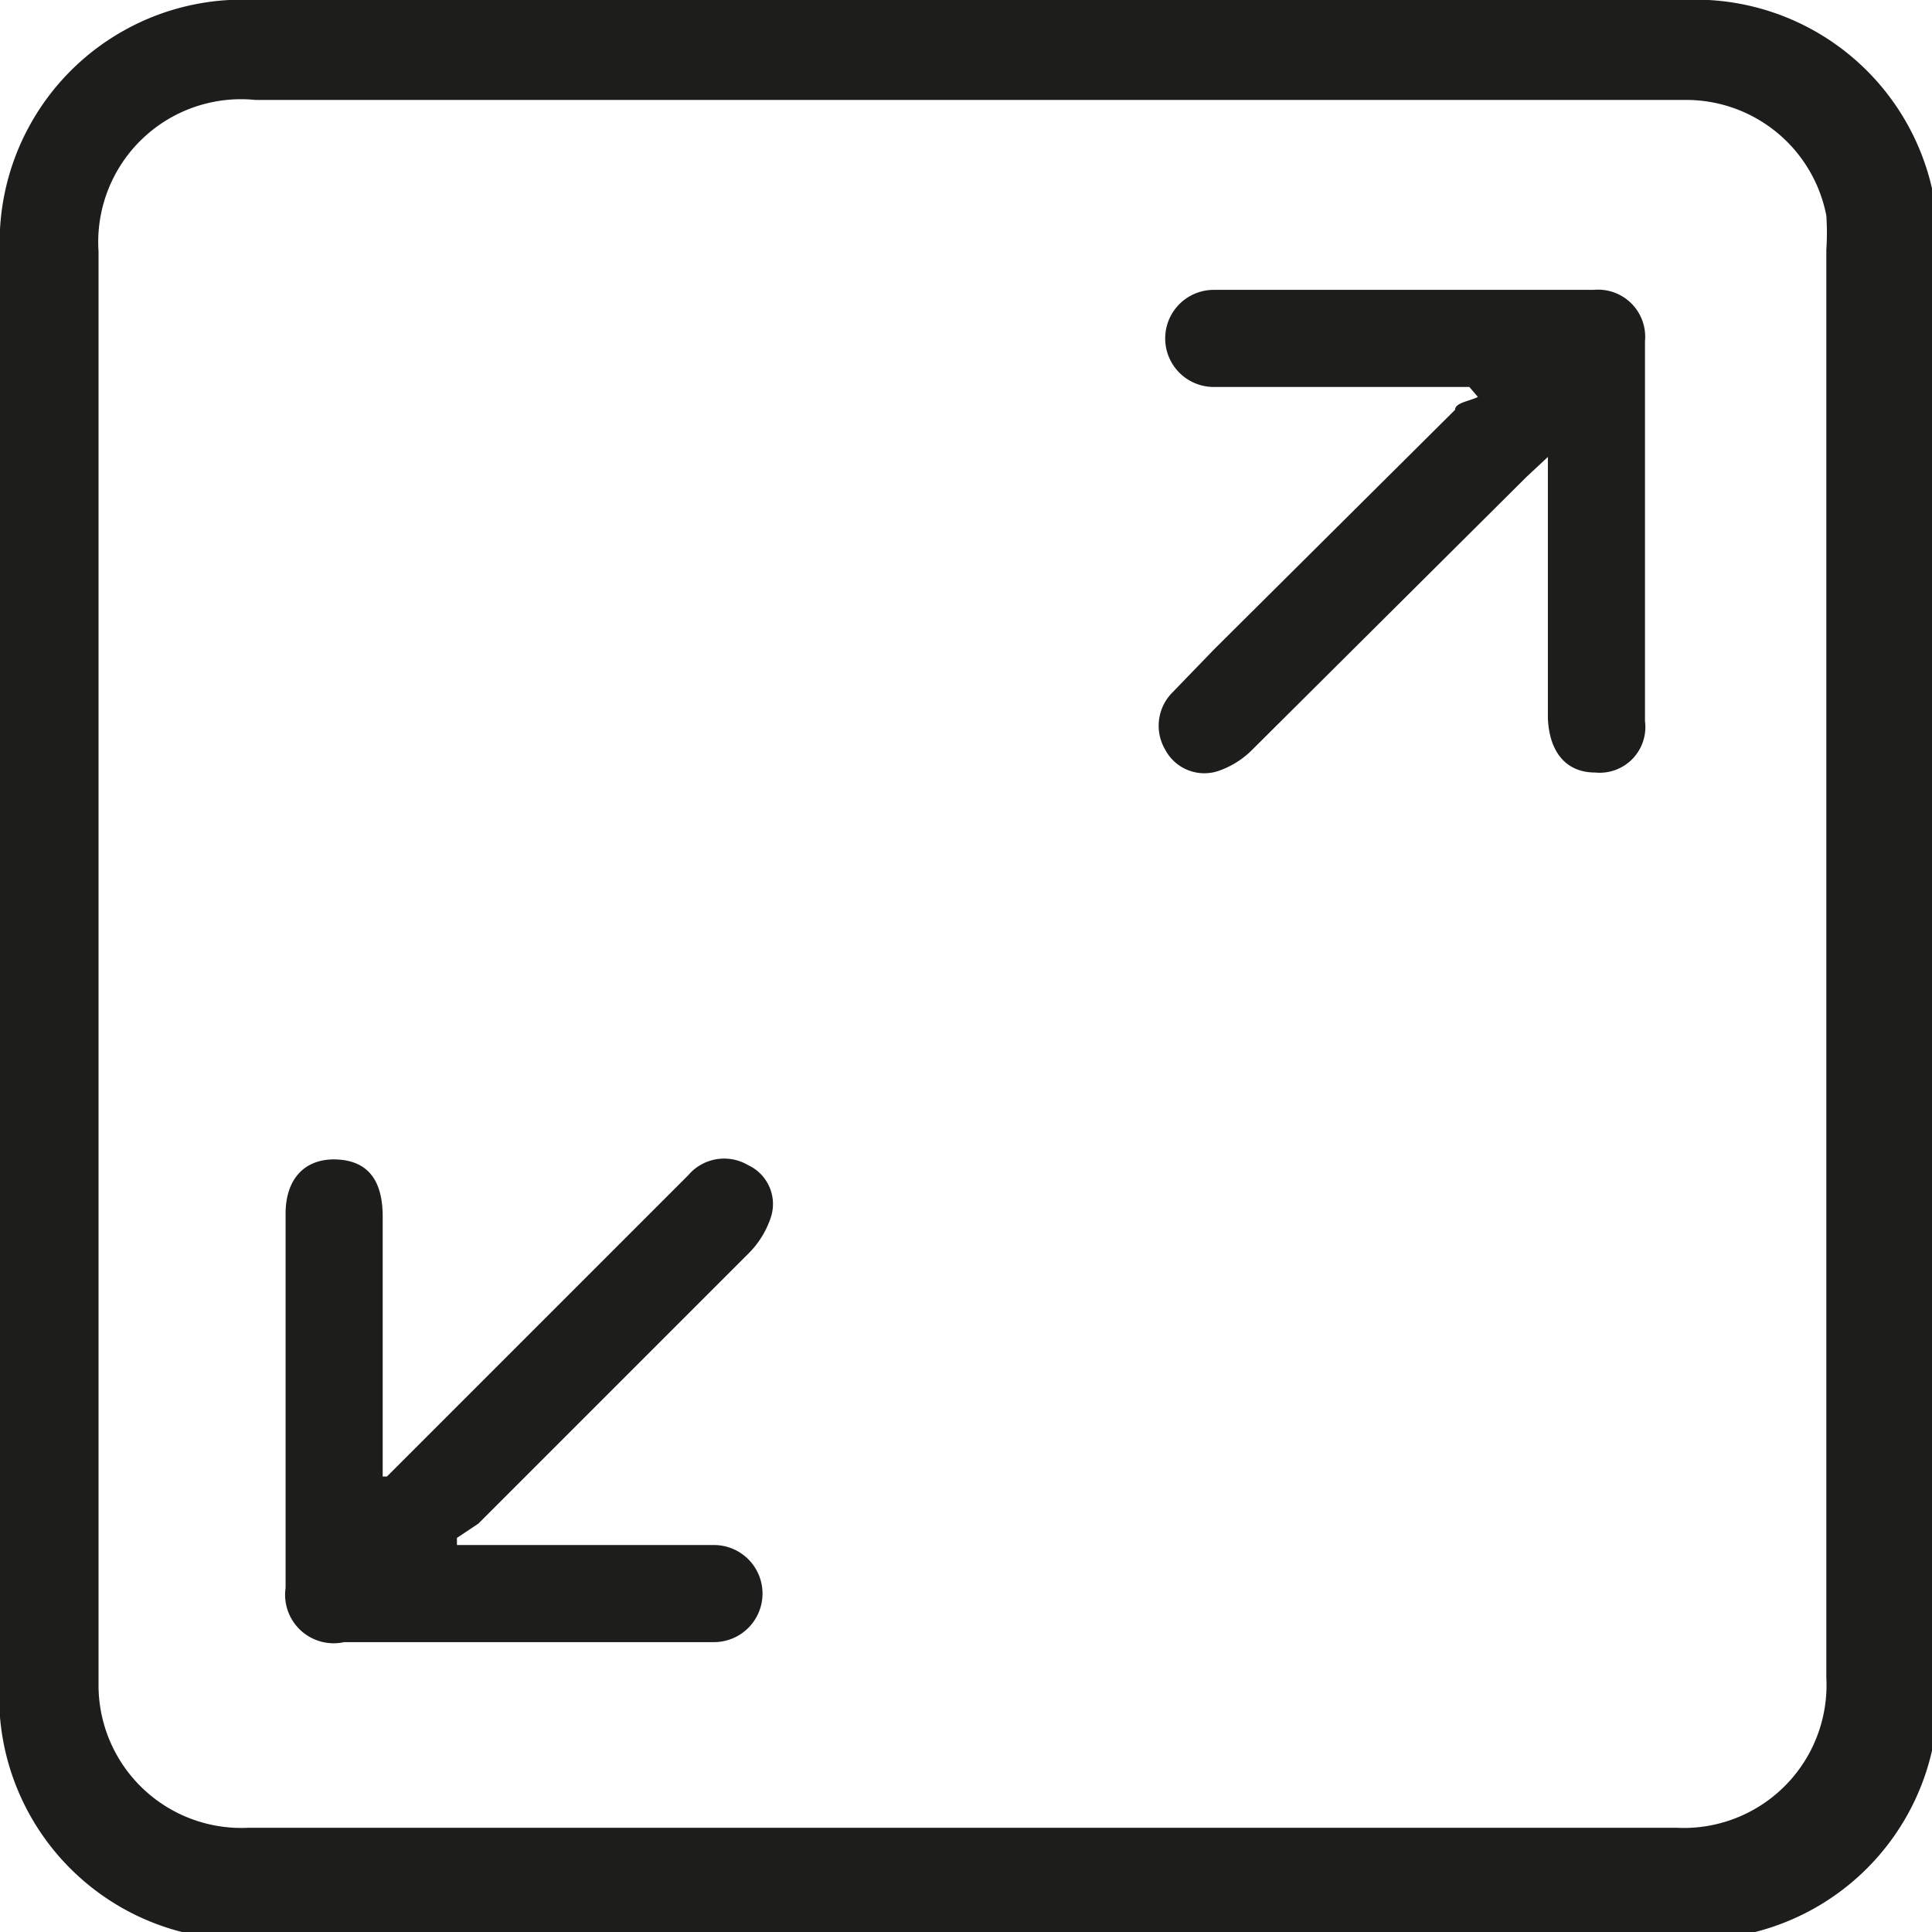
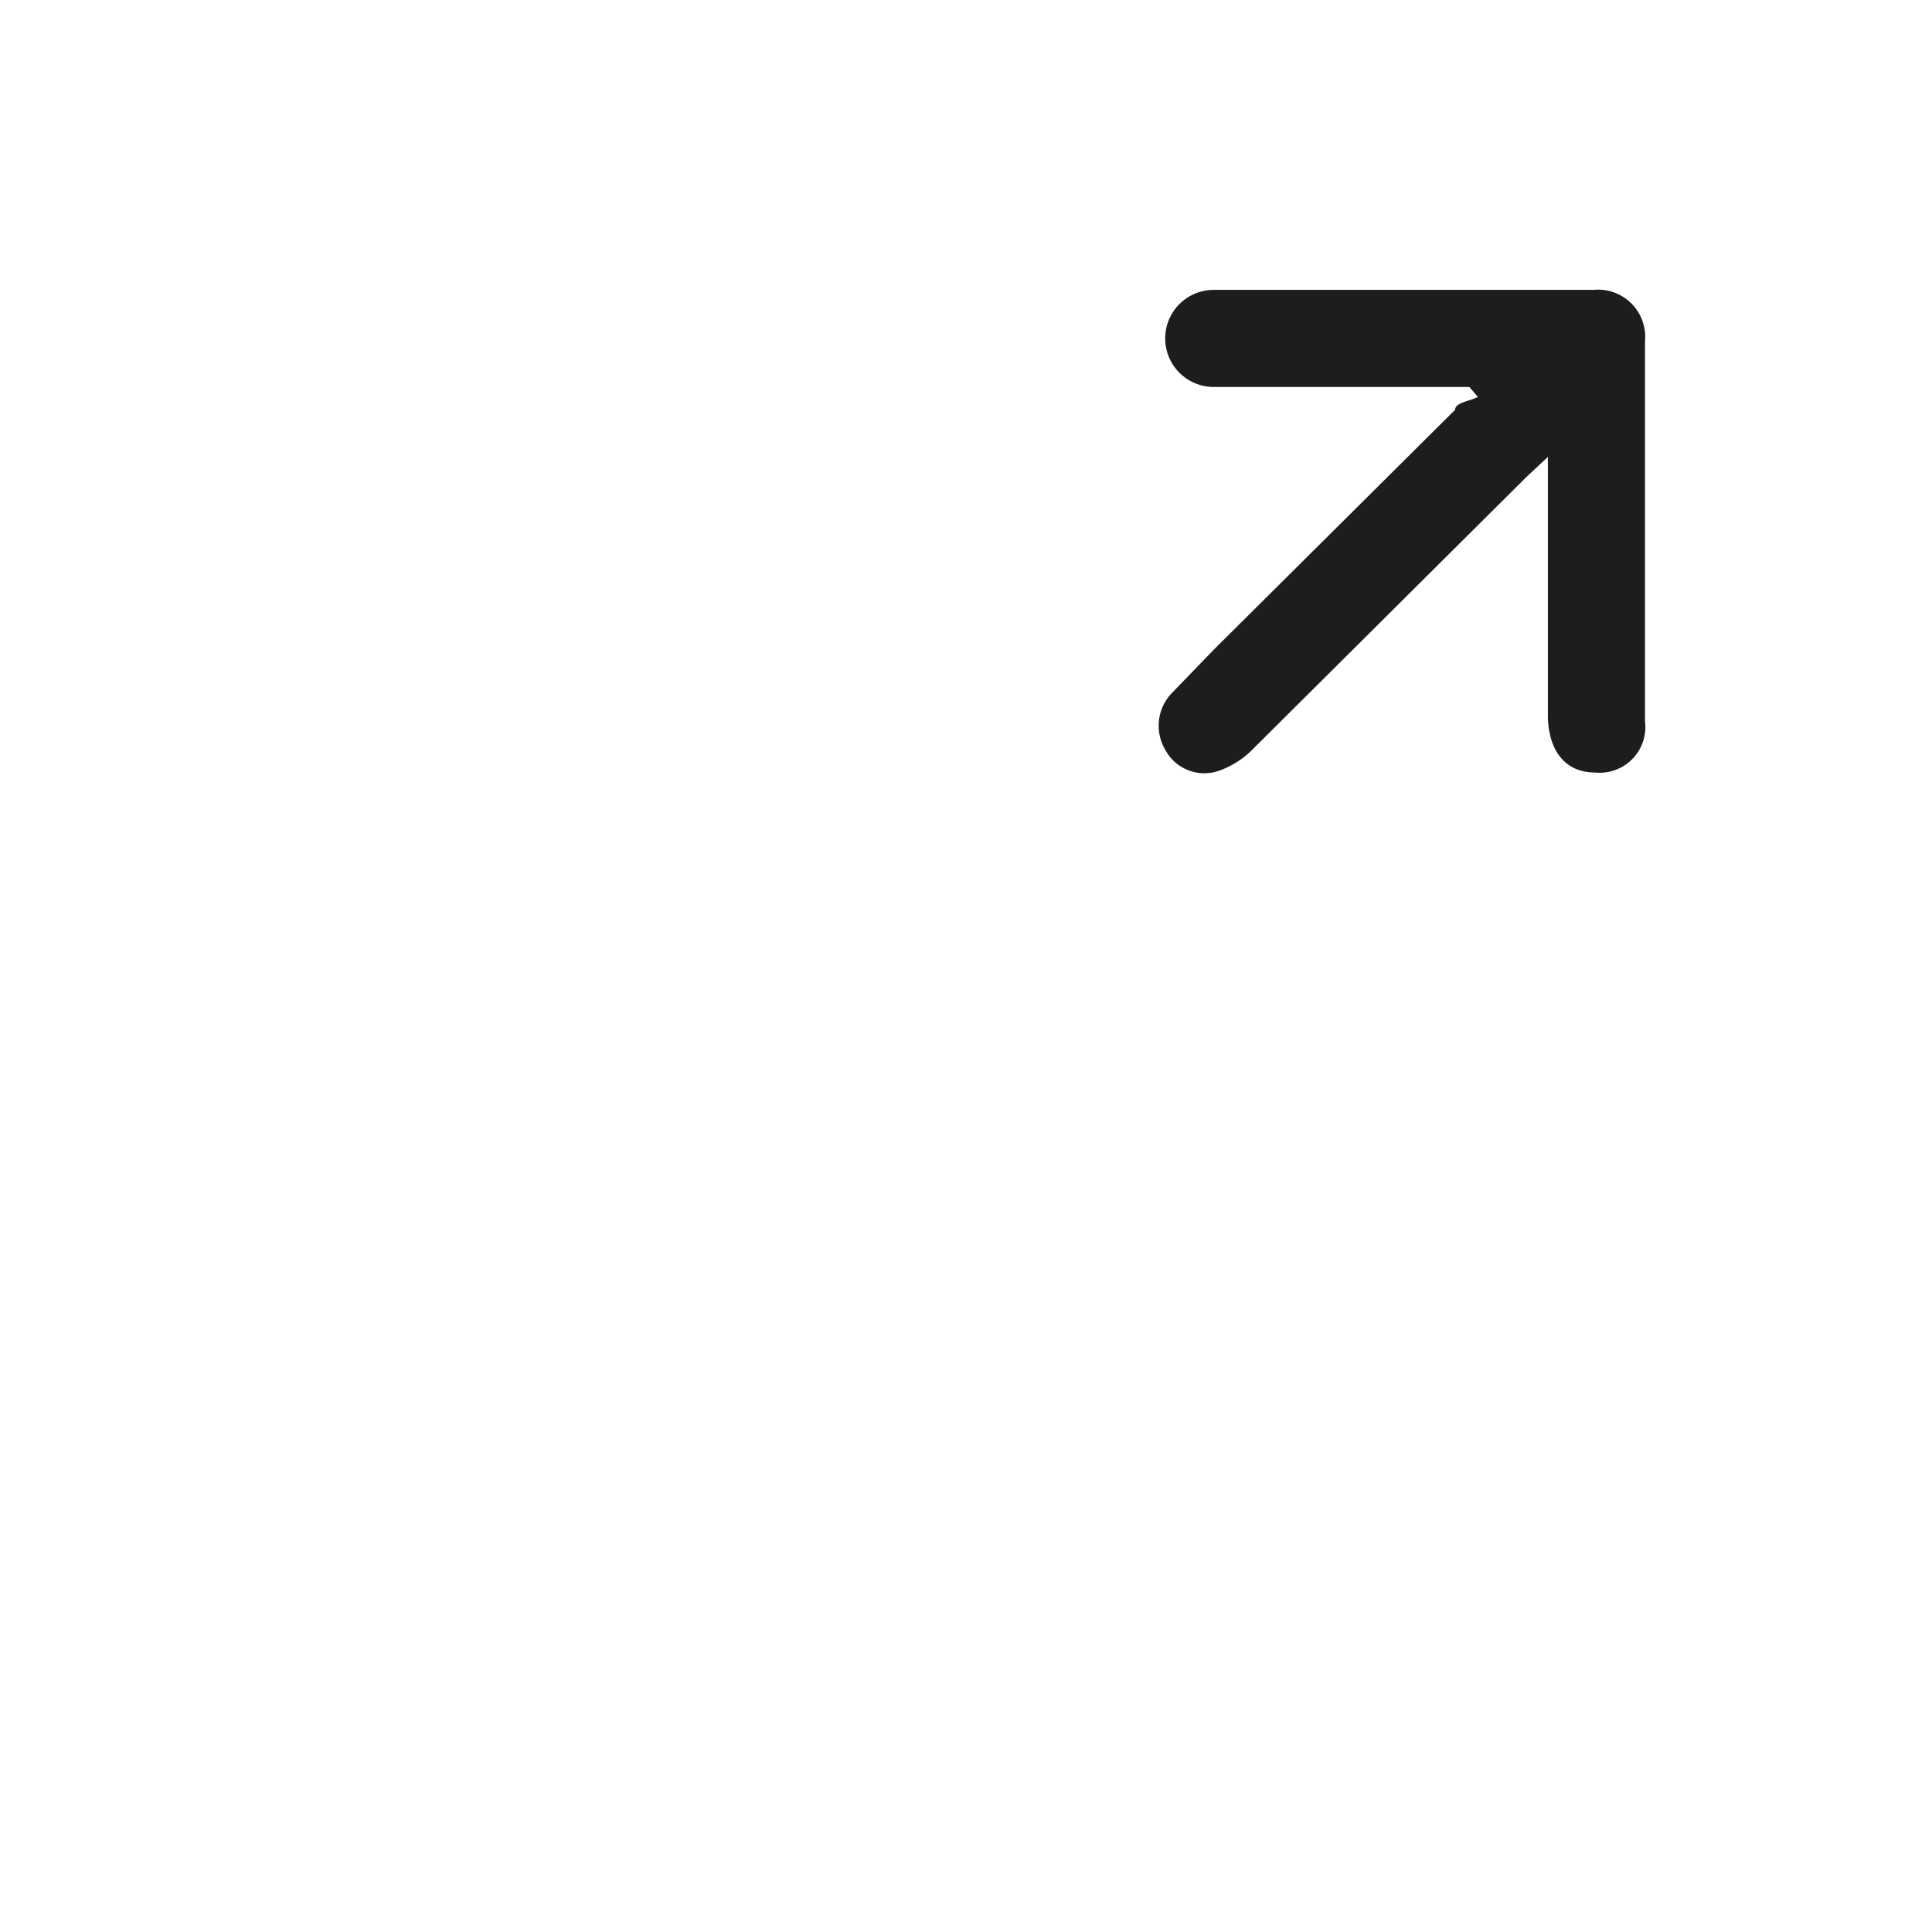
<svg xmlns="http://www.w3.org/2000/svg" viewBox="0 0 13.53 13.53">
  <defs>
    <style>.cls-1{fill:#1d1d1b;}</style>
  </defs>
  <g id="Слой_2" data-name="Слой 2">
    <g id="Слой_2-2" data-name="Слой 2">
-       <path class="cls-1" d="M6.78,0h5a1.7,1.7,0,0,1,1.79,1.79v10a1.7,1.7,0,0,1-1.79,1.79H1.79A1.7,1.7,0,0,1,0,11.74V1.79A1.7,1.7,0,0,1,1.79,0ZM.69,6.75V11.8a1,1,0,0,0,1.05,1h10a1,1,0,0,0,1.05-1.05v-10a1.85,1.85,0,0,0,0-.24,1,1,0,0,0-1-.81h-10A1,1,0,0,0,.69,1.76Z" />
      <path class="cls-1" d="M10.29,2.71H8.5a.34.34,0,1,1,0-.68h2.66a.33.33,0,0,1,.36.36c0,.89,0,1.77,0,2.66a.32.32,0,0,1-.35.36c-.2,0-.32-.14-.33-.38V3.2l-.15.14L8.76,5.26a.62.62,0,0,1-.23.14.31.31,0,0,1-.37-.15.33.33,0,0,1,.05-.4l.29-.3,1.69-1.68c0-.05.1-.06.16-.09Z" />
-       <path class="cls-1" d="M2.71,10.34l.91-.91,1.2-1.2a.33.33,0,0,1,.42-.07.3.3,0,0,1,.16.36.64.64,0,0,1-.15.25l-1.9,1.9-.15.1,0,.05H5a.34.34,0,1,1,0,.68H2.41A.34.34,0,0,1,2,11.12c0-.87,0-1.75,0-2.62,0-.25.14-.39.36-.38s.32.15.32.4v1.82Z" />
    </g>
  </g>
</svg>